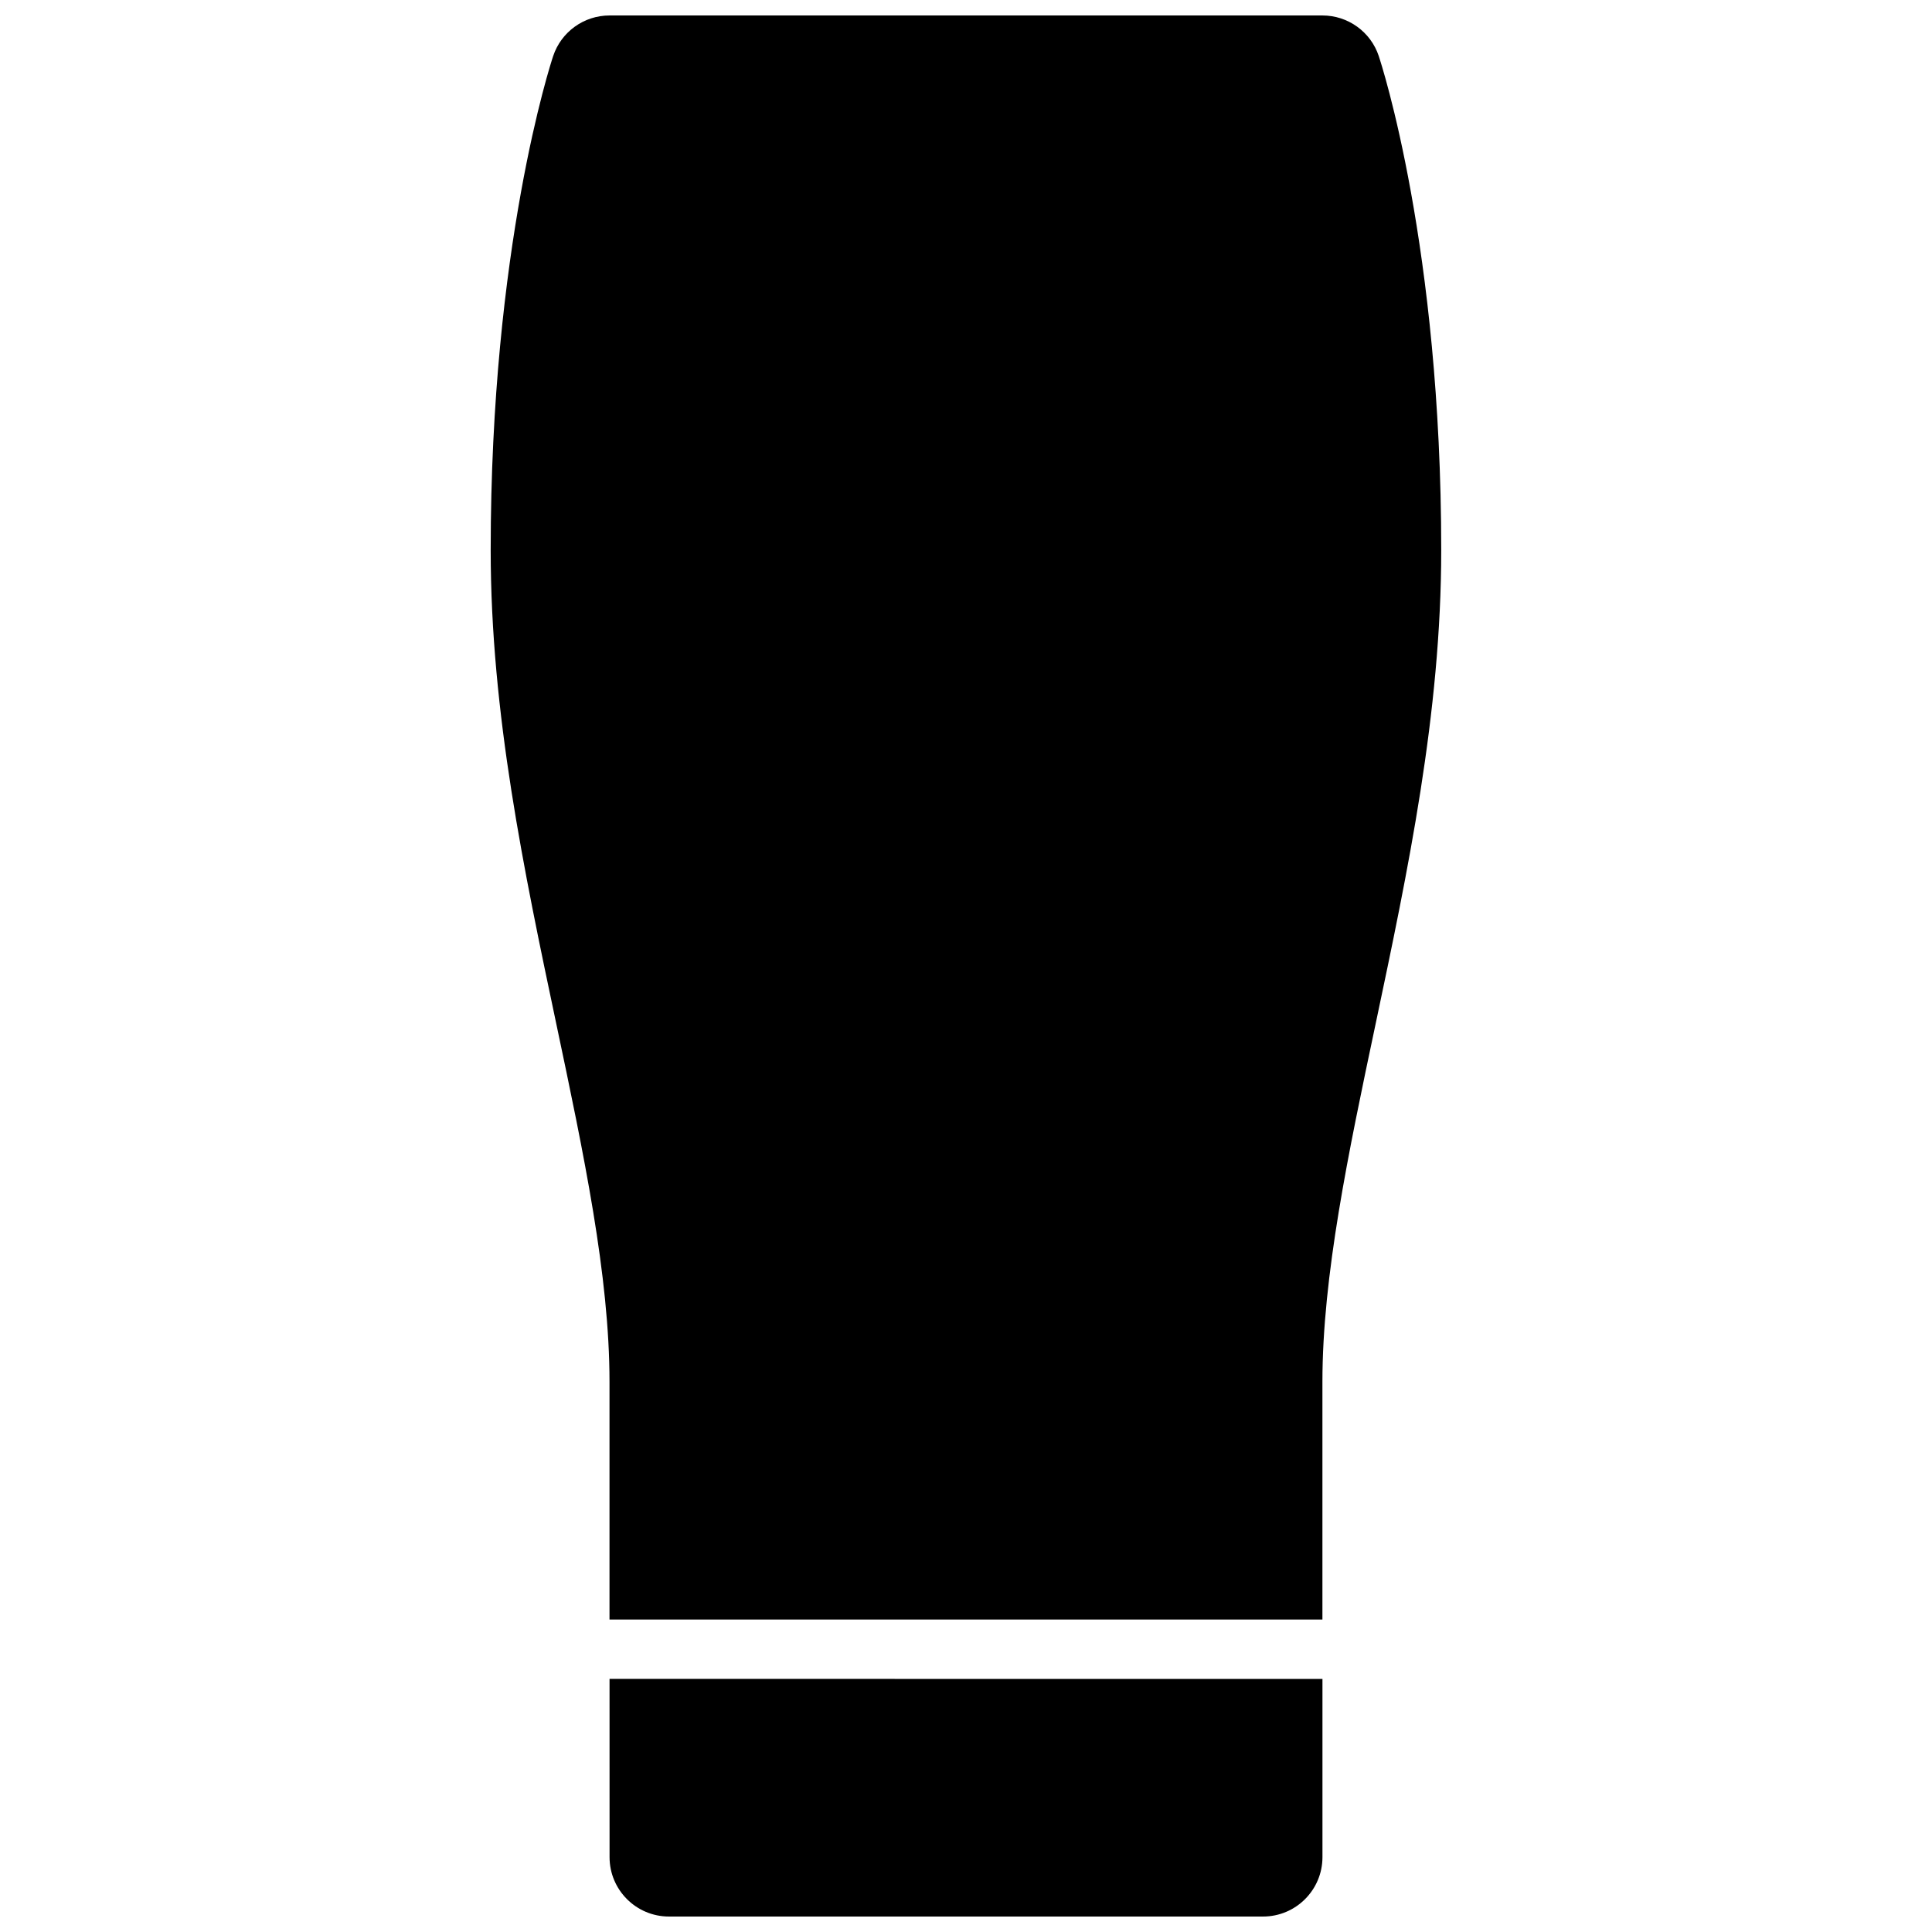
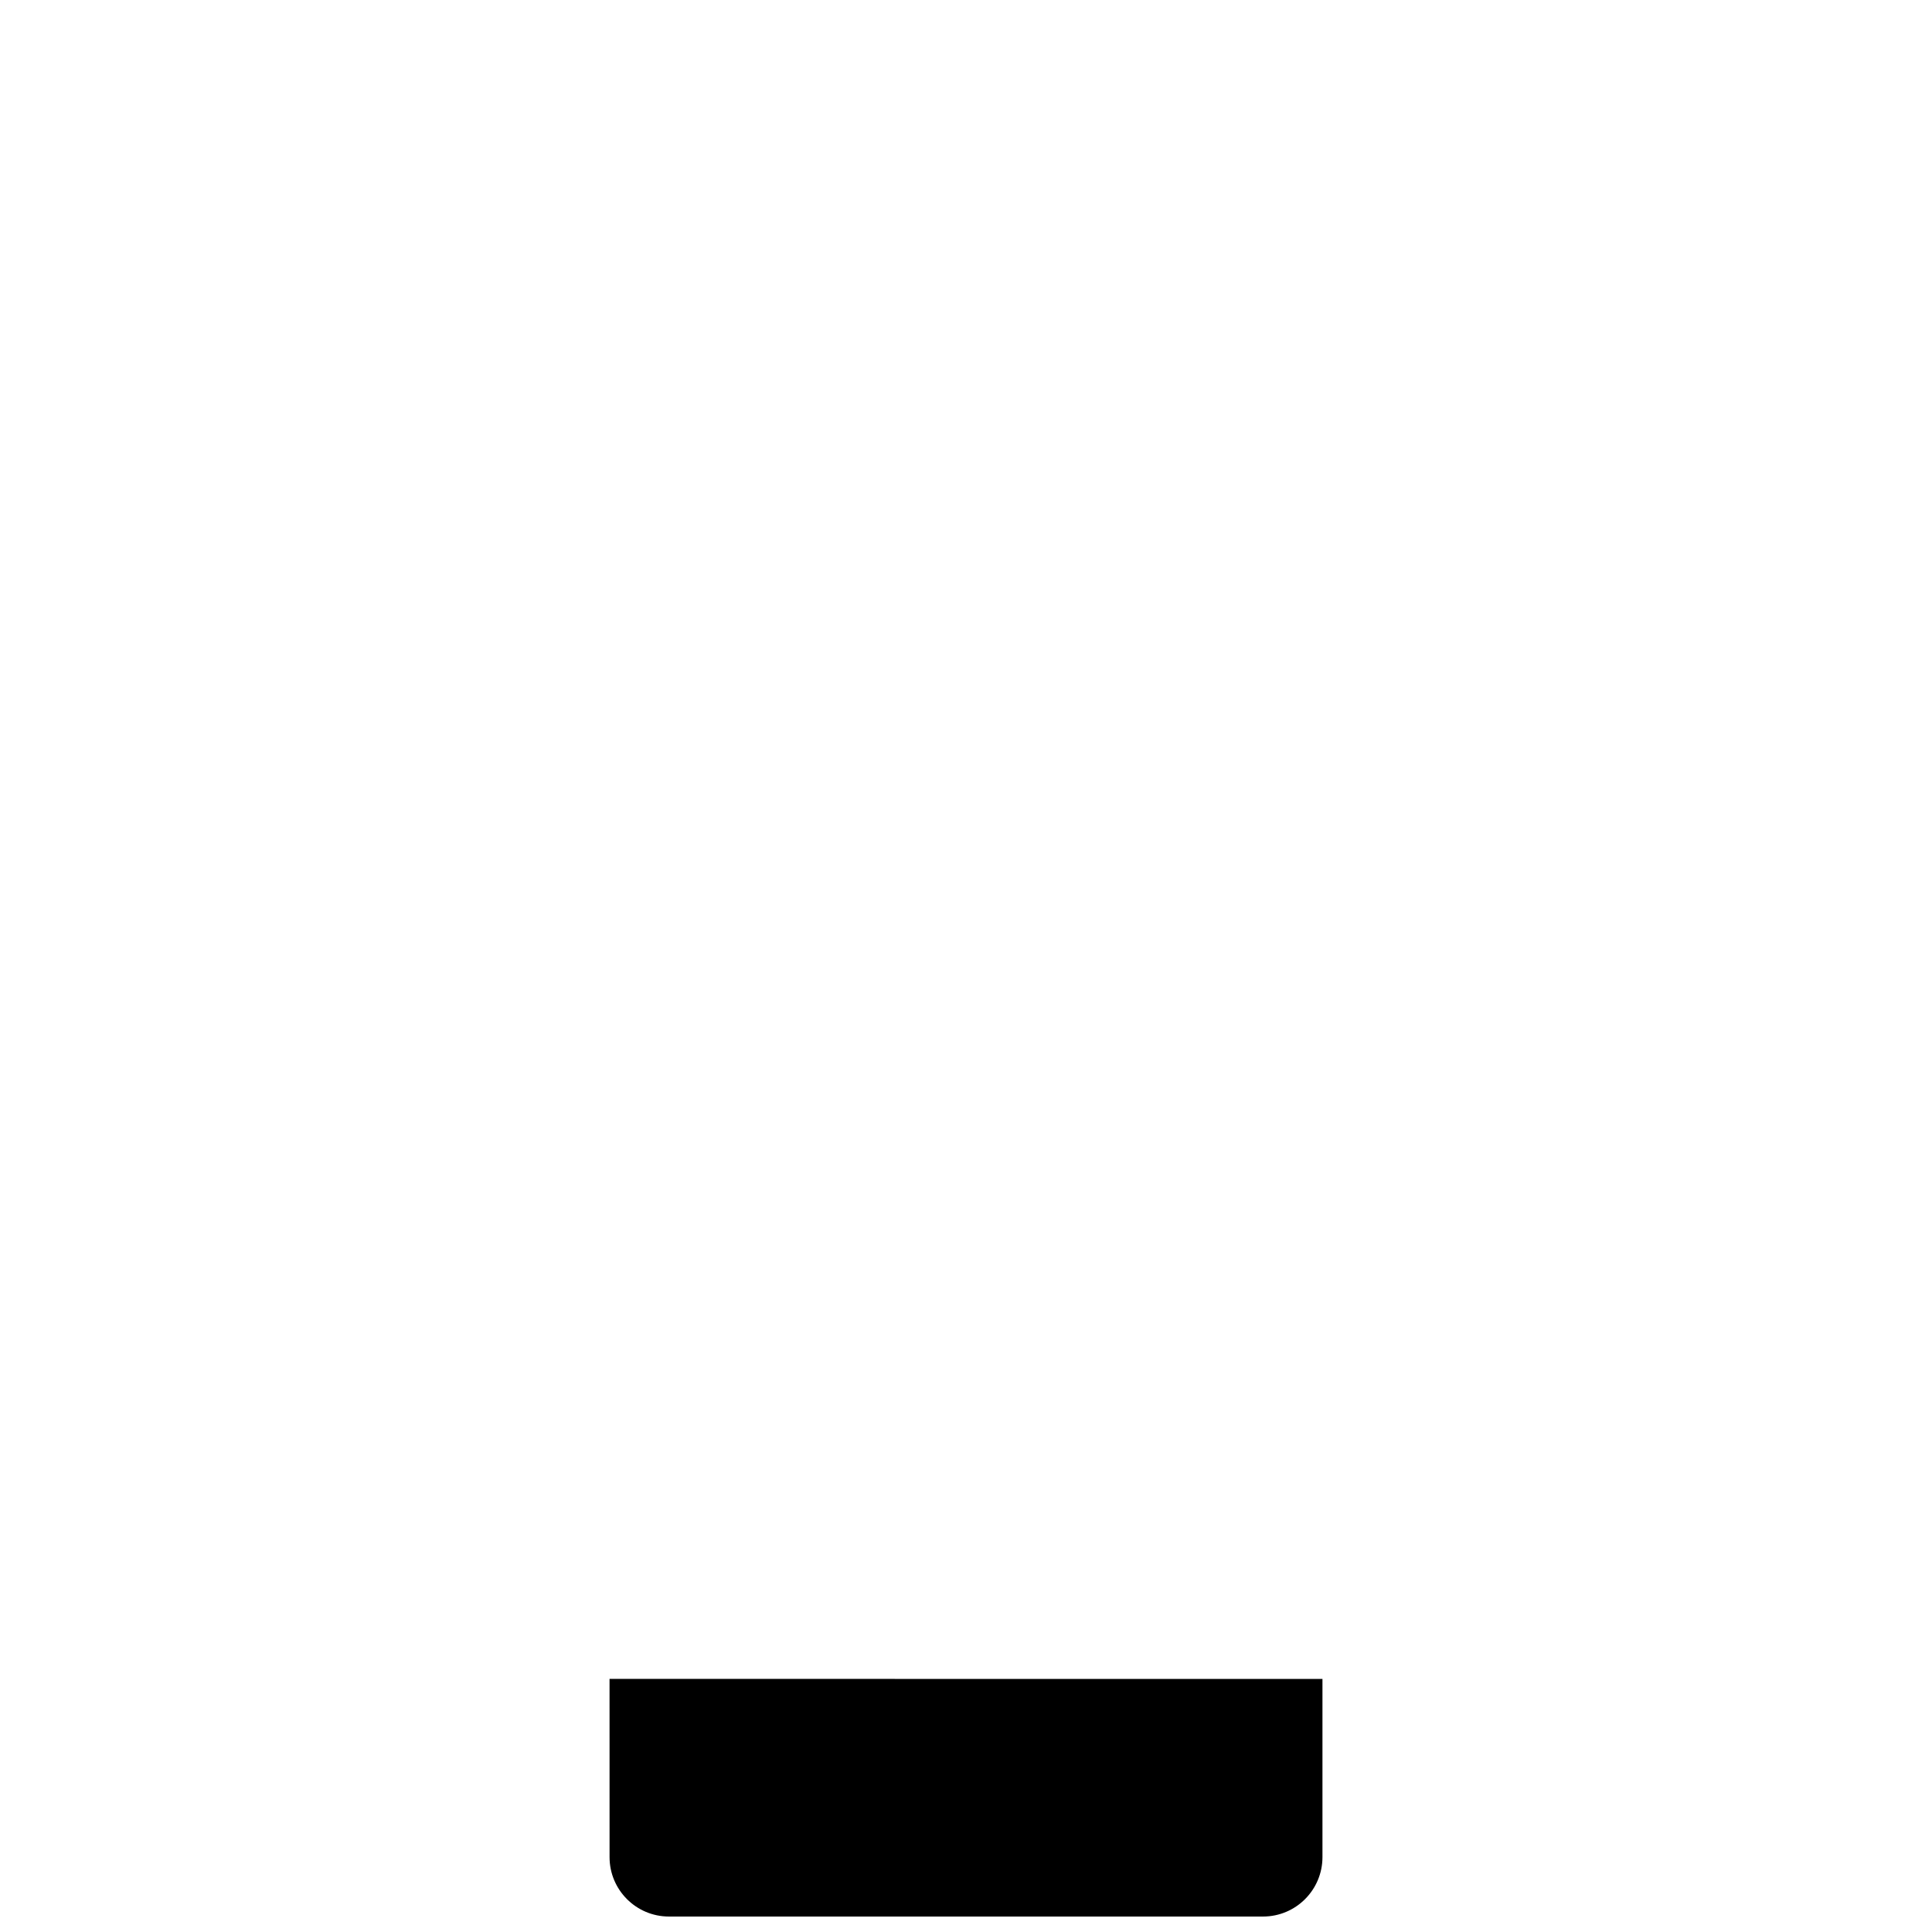
<svg xmlns="http://www.w3.org/2000/svg" width="800px" height="800px" version="1.1" viewBox="144 144 512 512">
  <defs>
    <clipPath id="b">
      <path d="m305 588h190v63.902h-190z" />
    </clipPath>
    <clipPath id="a">
-       <path d="m274 148.09h252v425.91h-252z" />
-     </clipPath>
+       </clipPath>
  </defs>
  <g>
    <g clip-path="url(#b)">
      <path d="m305.54 636.16c0 8.691 7.055 15.742 15.742 15.742h157.44c8.691 0 15.742-7.055 15.742-15.742v-47.23l-188.93-0.004z" />
    </g>
    <g clip-path="url(#a)">
      <path d="m509.39 158.86c-2.141-6.426-8.152-10.762-14.934-10.762h-188.93c-6.777 0-12.793 4.336-14.934 10.762-0.676 2.031-16.555 50.586-16.555 130.93 0 43.195 8.848 85.09 17.398 125.6 7.25 34.316 14.09 66.734 14.09 94.82v62.977h188.93v-62.977c0-28.086 6.84-60.504 14.09-94.82 8.547-40.508 17.395-82.402 17.395-125.6 0-80.348-15.875-128.9-16.555-130.93z" />
    </g>
  </g>
</svg>